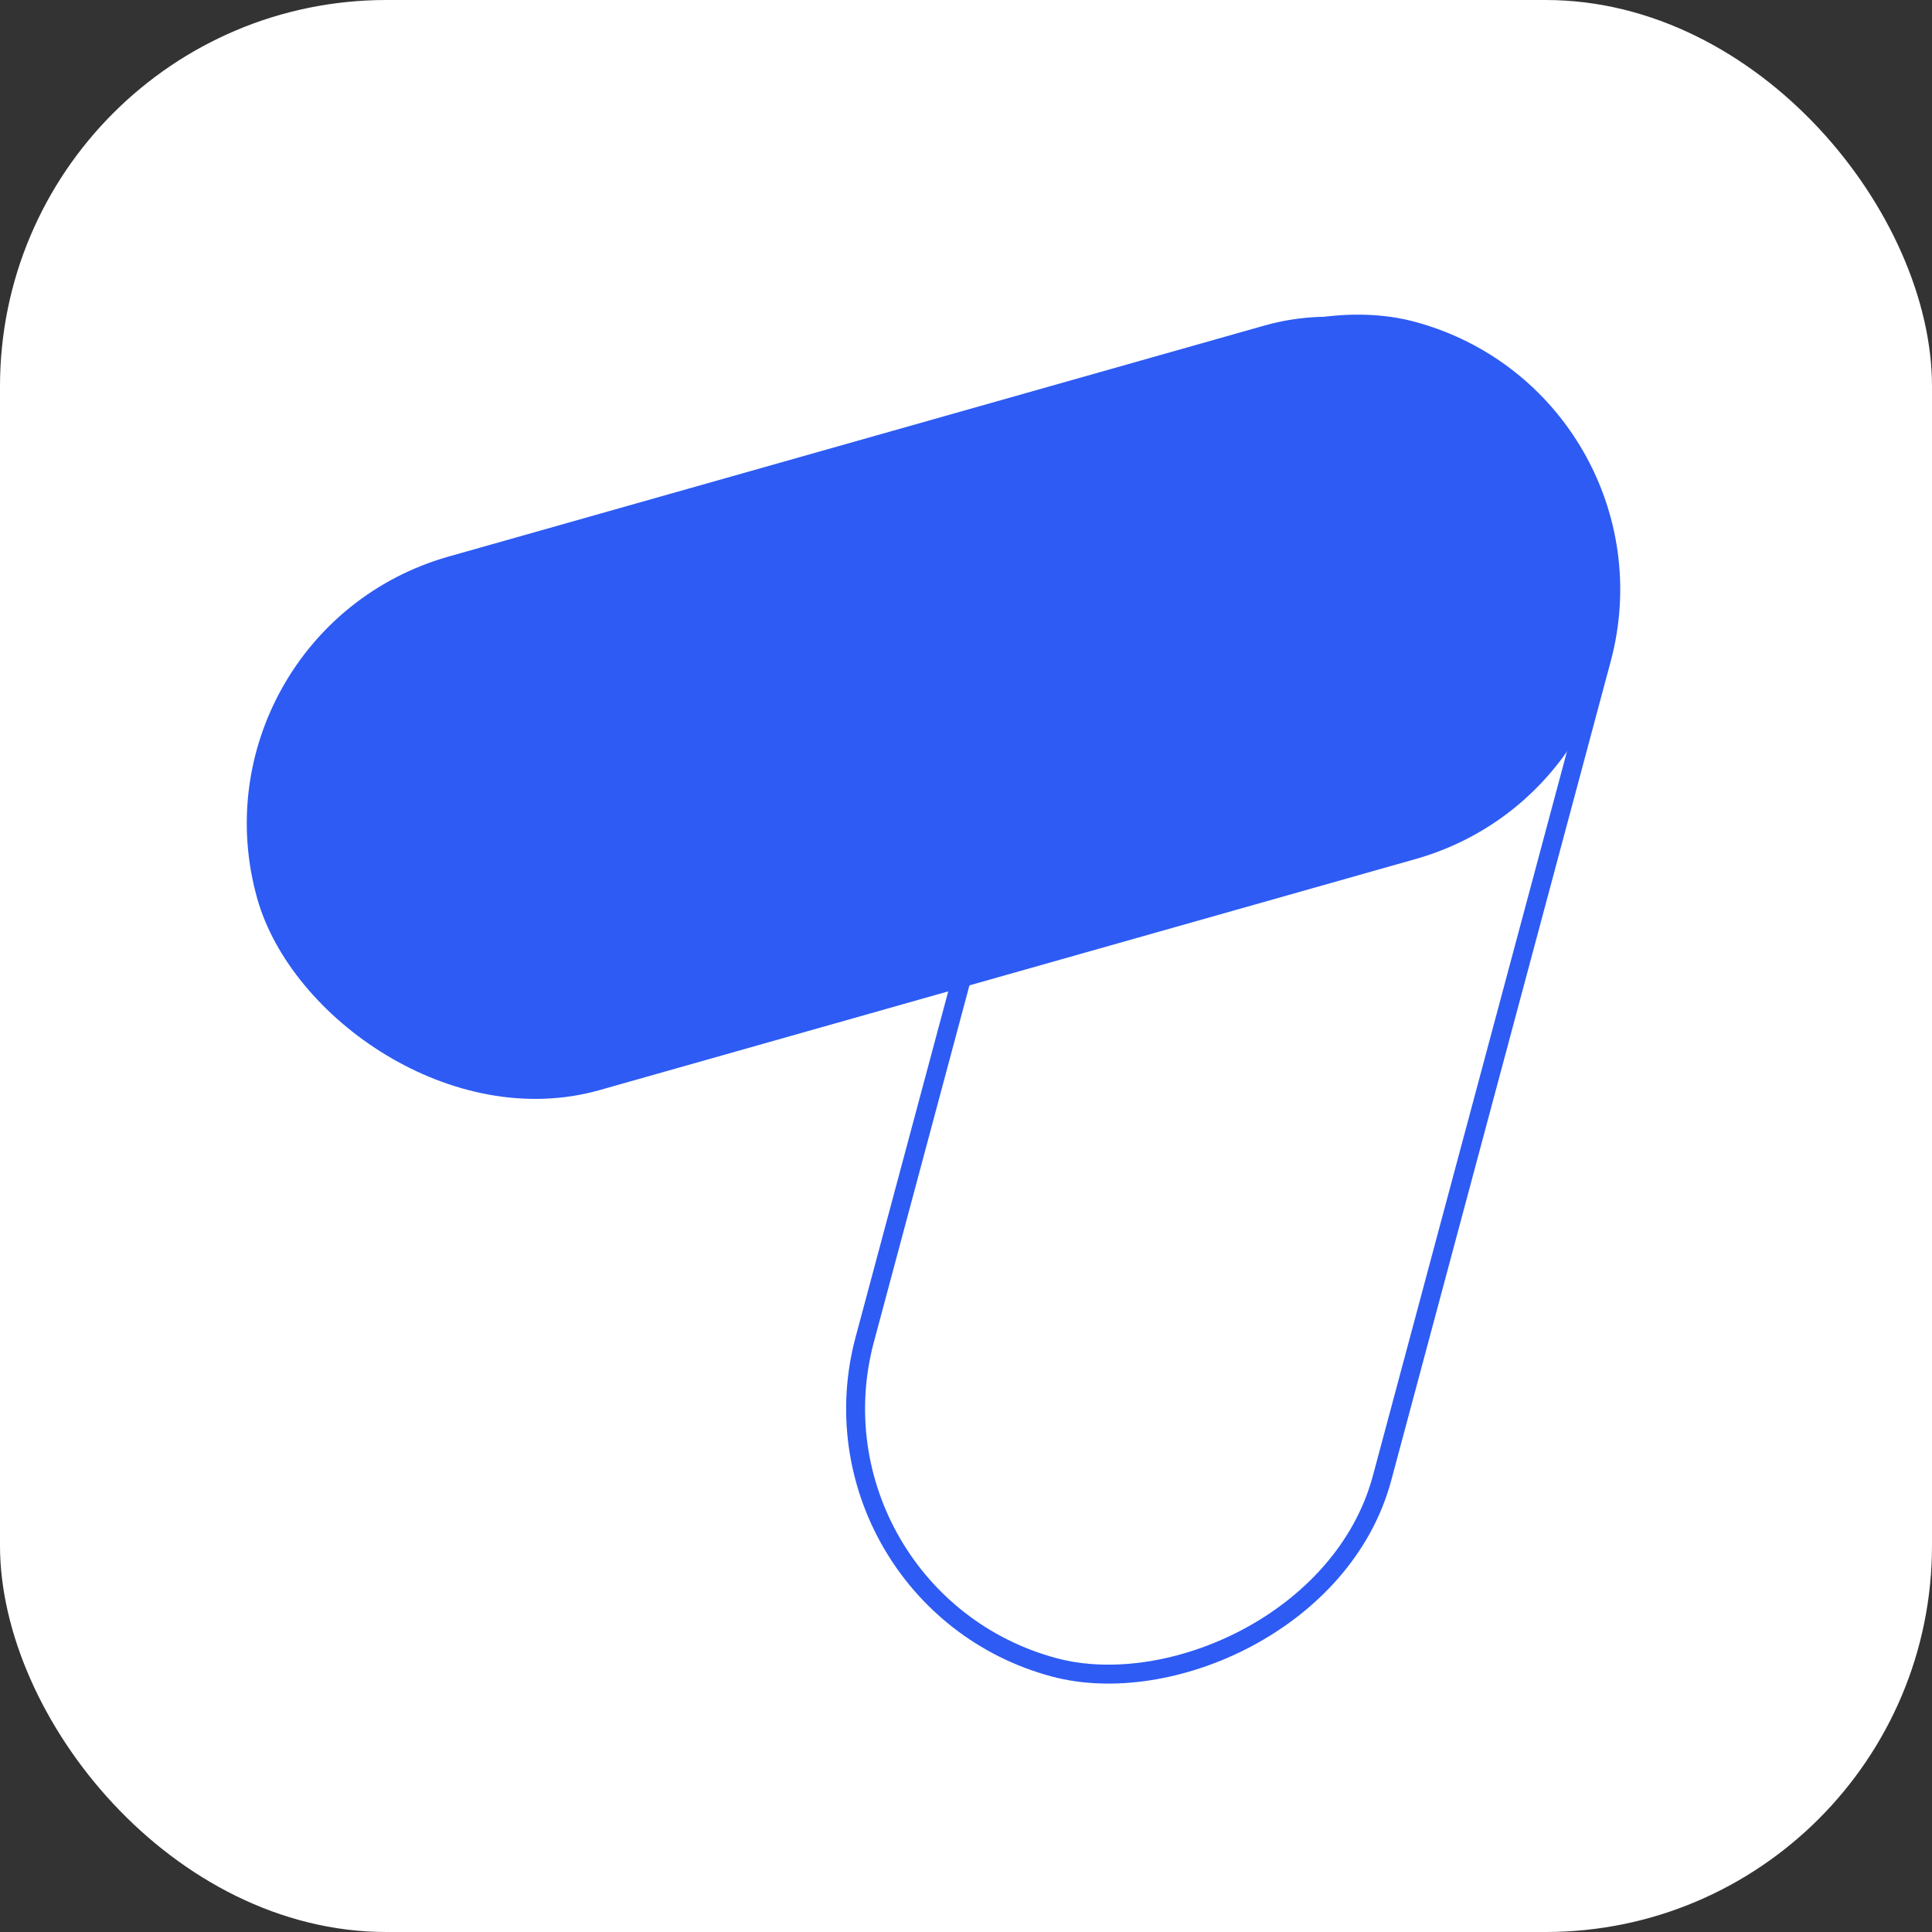
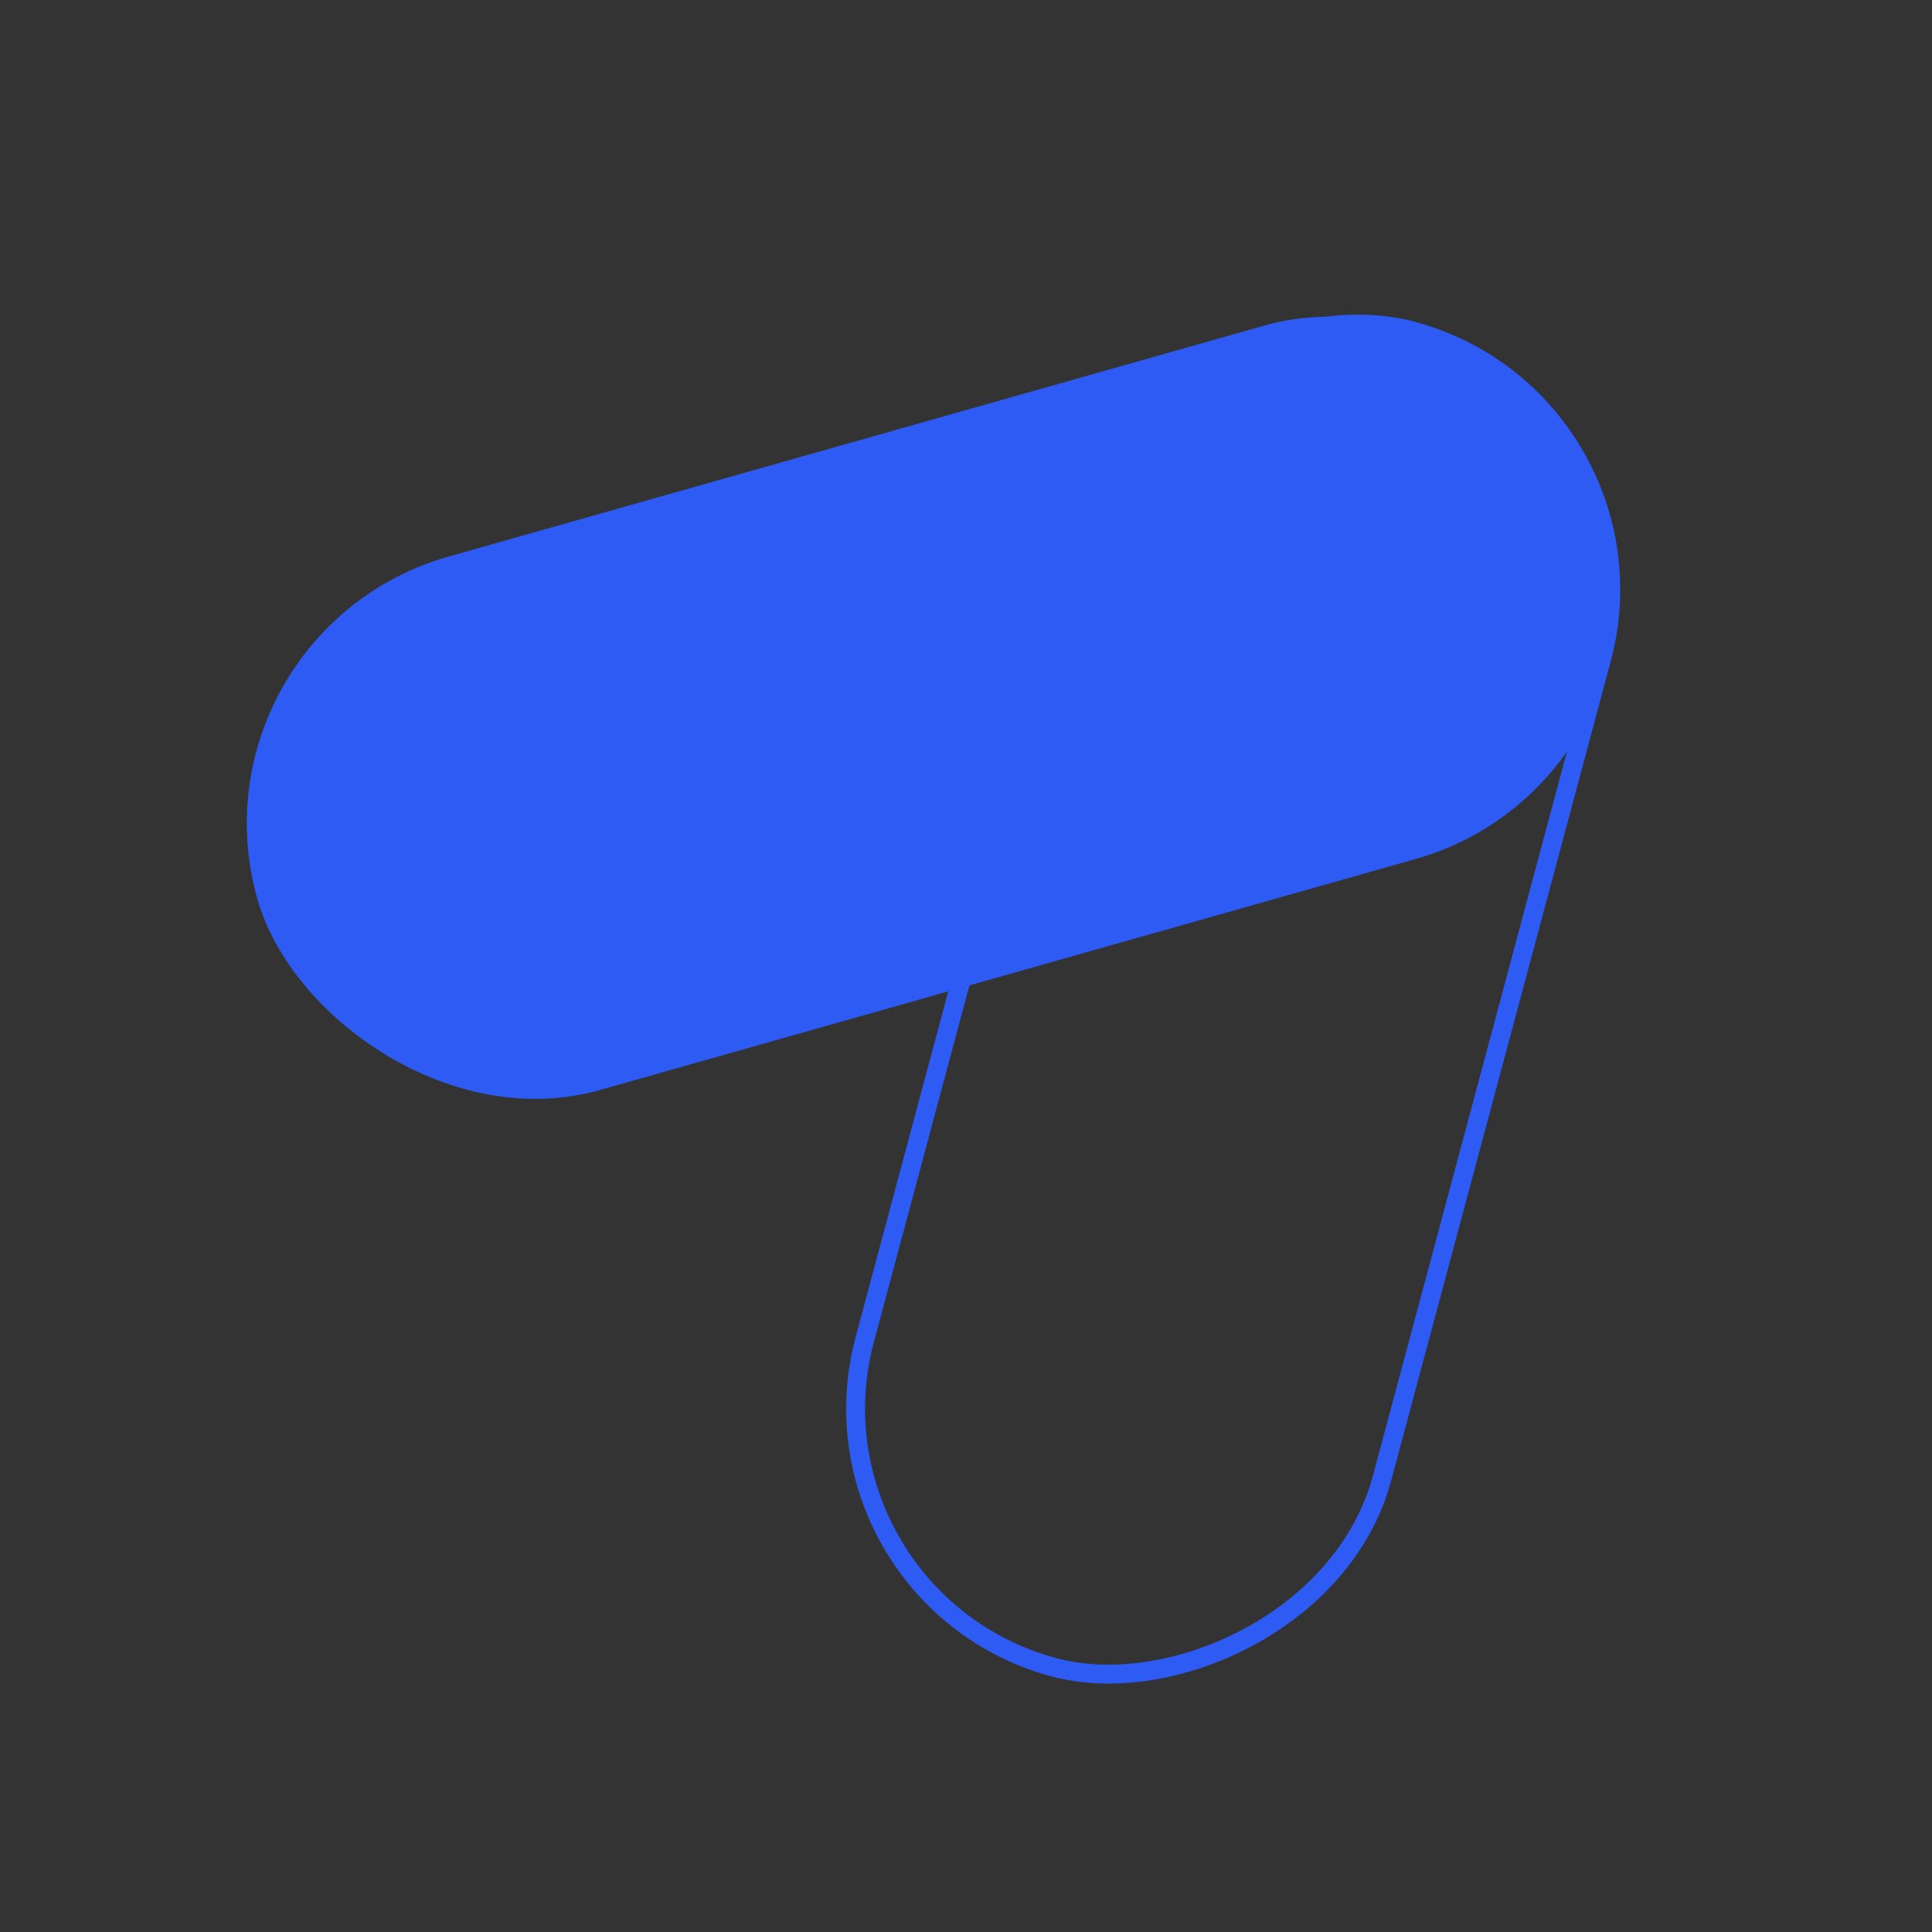
<svg xmlns="http://www.w3.org/2000/svg" width="50" height="50" viewBox="0 0 50 50" fill="none">
  <rect x="0" y="0" width="50" height="50" fill="#333333" stroke="none" />
-   <rect width="50" height="50" rx="10" fill="white" />
  <rect x="20.587" y="41.357" width="35.807" height="13.86" rx="6.93" transform="rotate(-75 20.587 41.357)" stroke="#2D5BF4" stroke-width="0.49" />
  <rect x="4.705" y="16.359" width="36.297" height="14.35" rx="7.175" transform="rotate(-15.81 4.705 16.359)" fill="#2D5BF4" />
</svg>